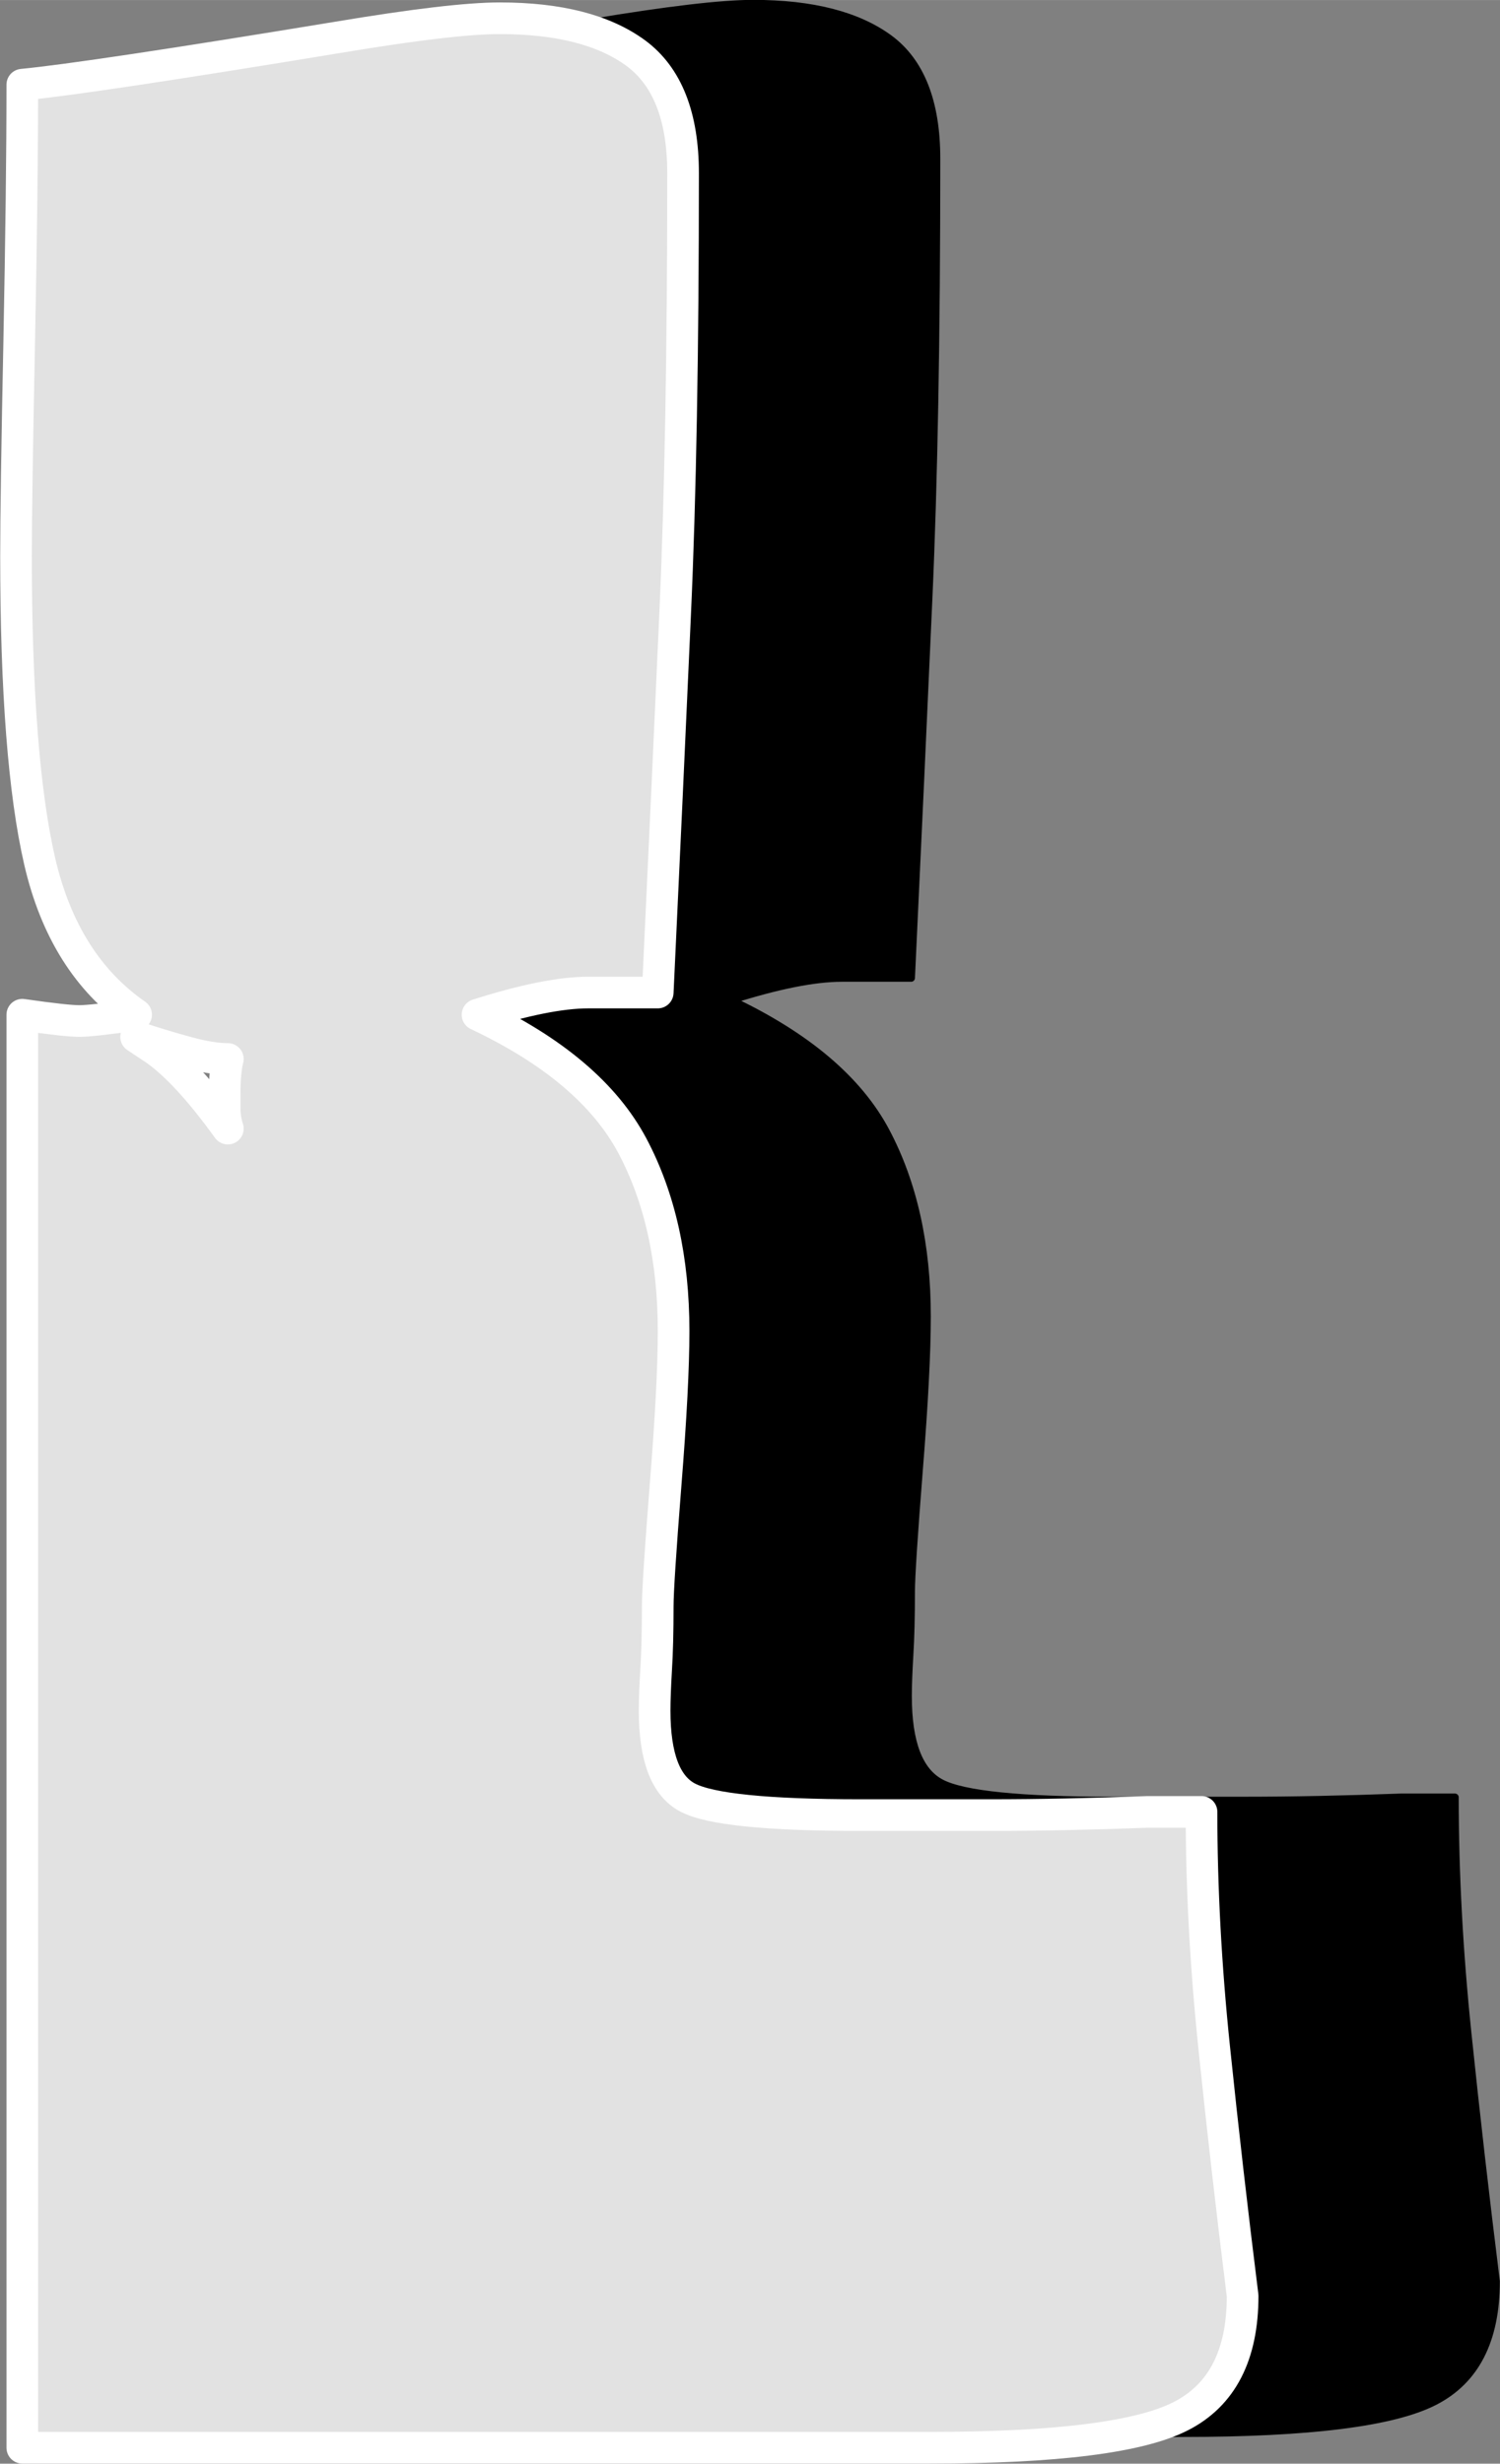
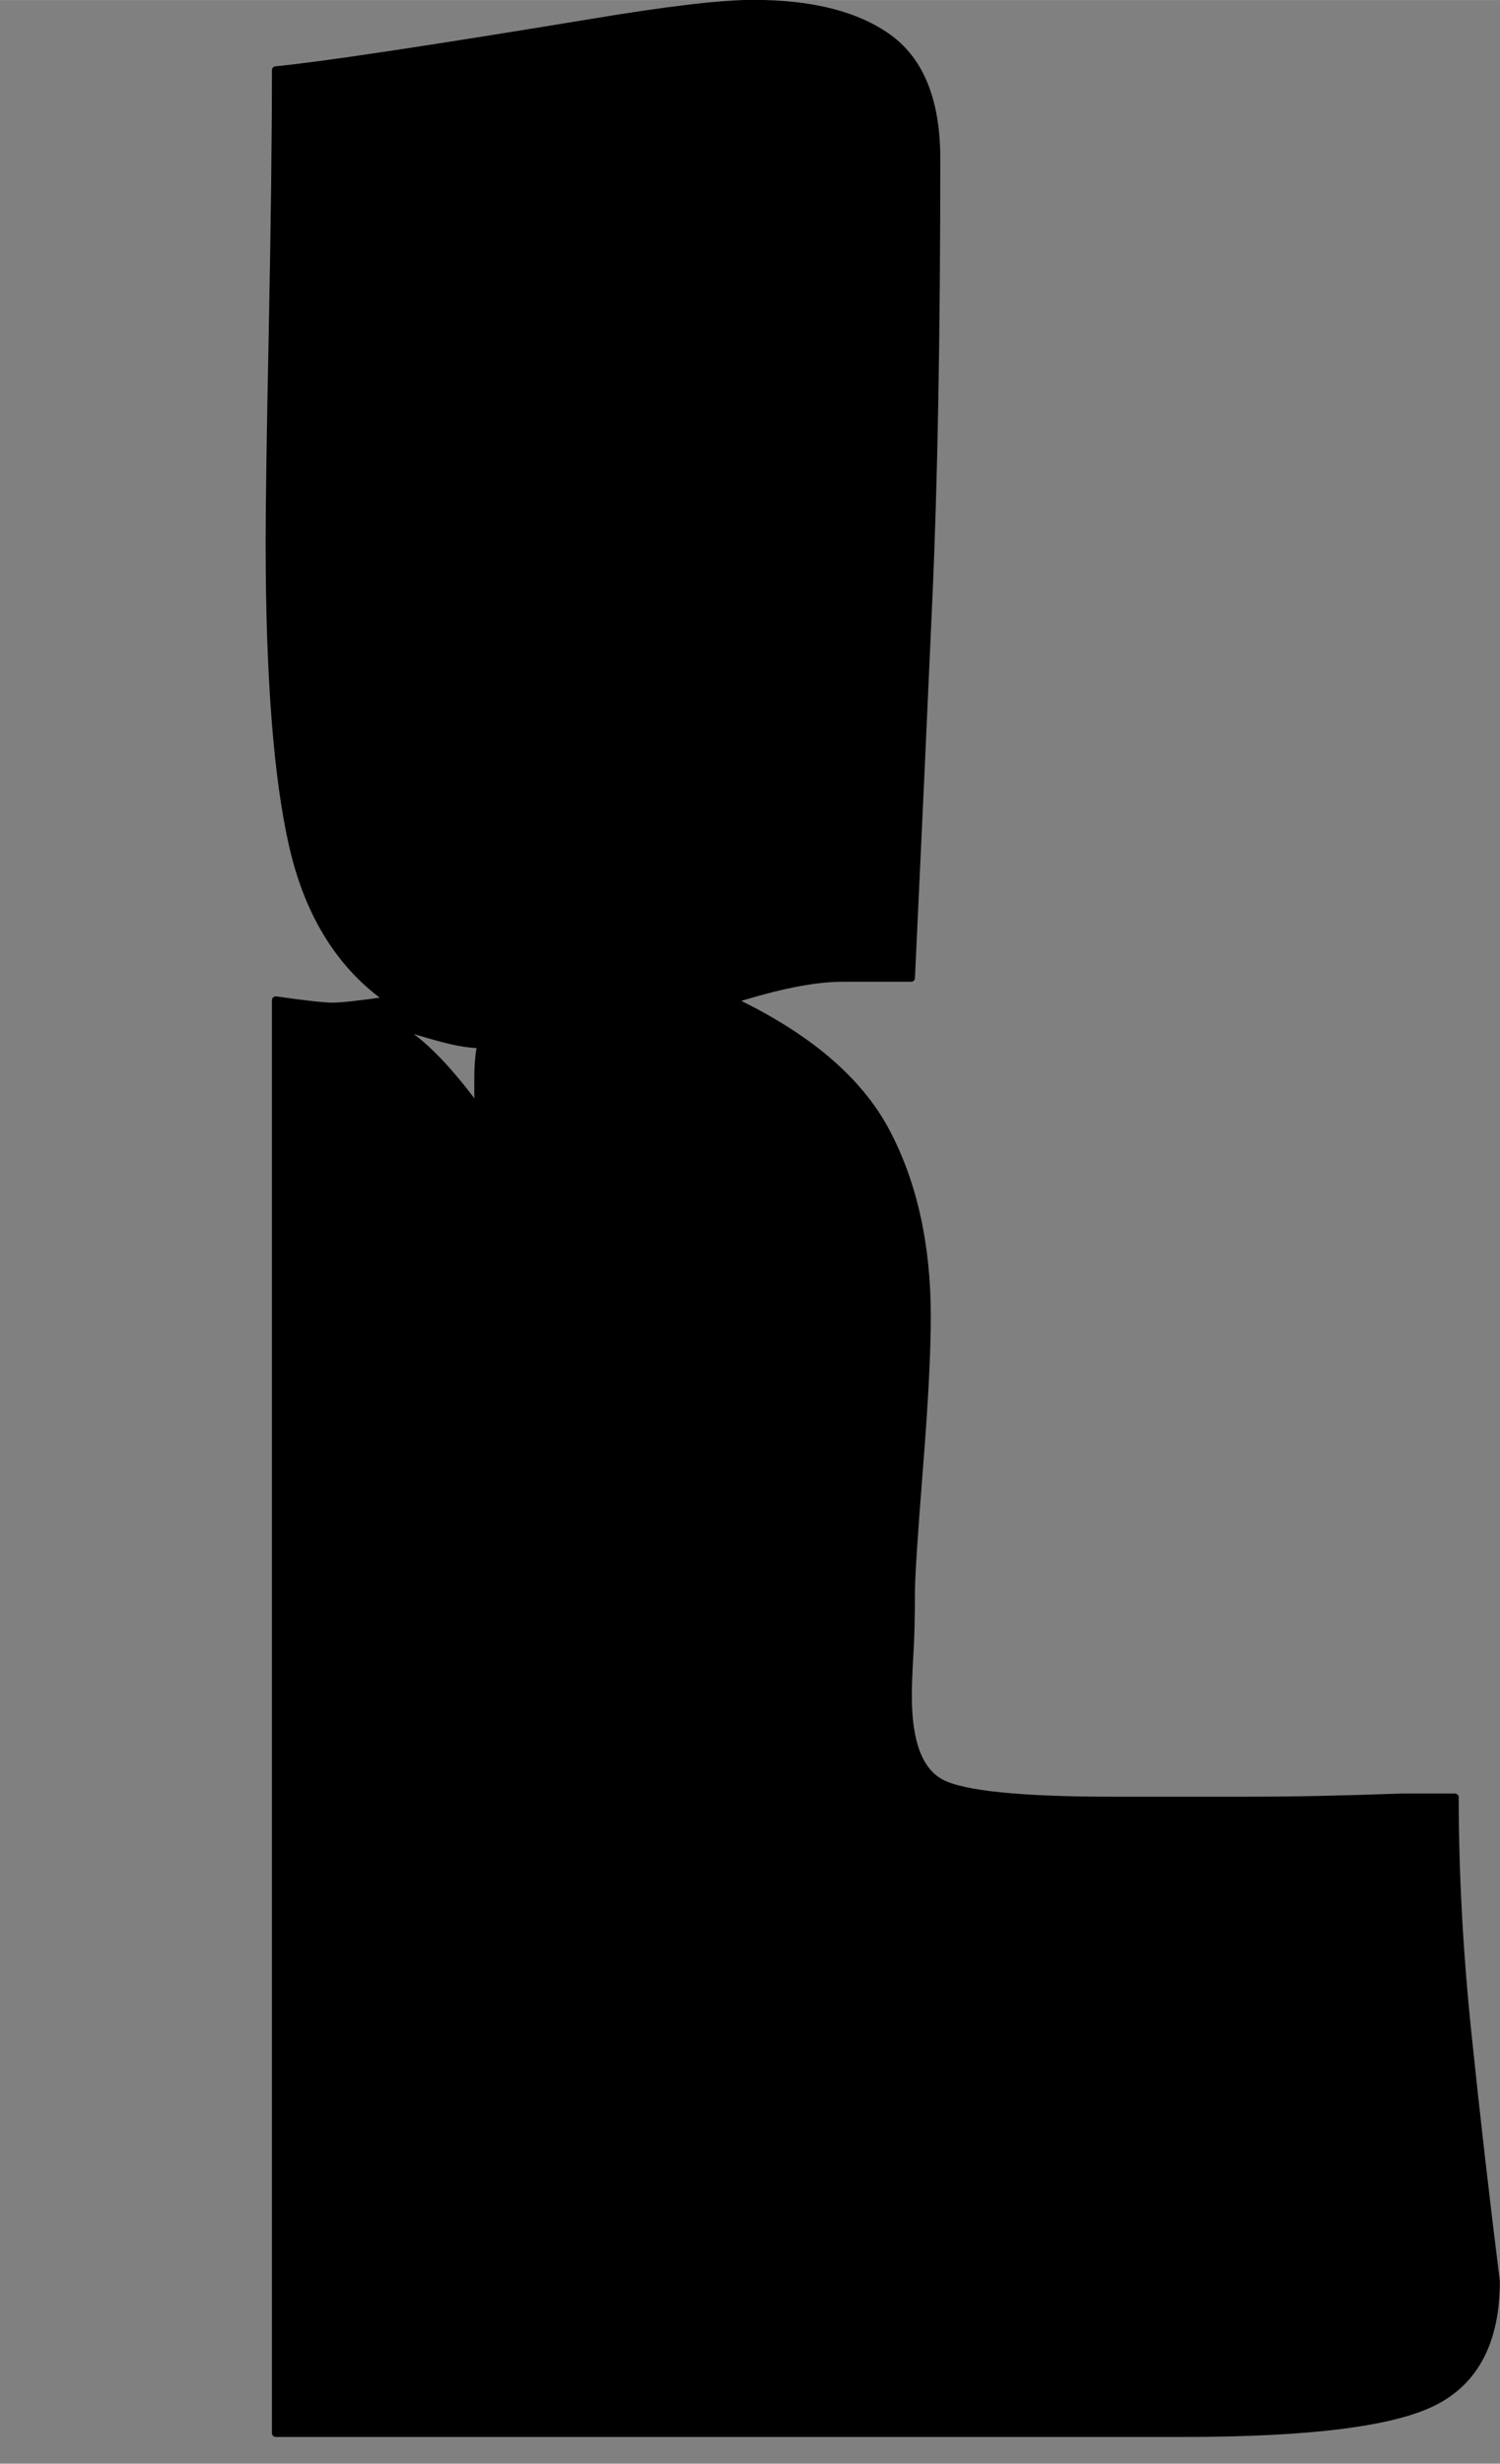
<svg xmlns="http://www.w3.org/2000/svg" clip-rule="evenodd" fill-rule="evenodd" height="325" preserveAspectRatio="xMidYMid meet" stroke-linejoin="round" stroke-miterlimit="2" version="1.0" viewBox="110.2 47.3 197.7 324.5" width="198" zoomAndPan="magnify">
  <rect x="110.2" y="47.3" width="197.7" height="324.5" fill="#808080" stroke="none" />
  <g>
    <g>
-       <path d="M0 0H500V500H0z" fill="none" transform="translate(.7 .03)" />
+       <path d="M0 0V500H0z" fill="none" transform="translate(.7 .03)" />
      <g id="change1_1">
        <path d="M9884.08,5299.66C9884.08,5309.66 9884.64,5320.01 9885.75,5330.7C9886.86,5341.4 9888.11,5352.3 9889.5,5363.41C9889.5,5371.19 9886.79,5376.47 9881.37,5379.24C9875.95,5382.02 9864.91,5383.41 9848.25,5383.41L9728.66,5383.41L9728.66,5194.66C9732.55,5195.22 9735.05,5195.49 9736.16,5195.49C9737.27,5195.49 9739.77,5195.22 9743.66,5194.66C9737.27,5190.22 9733.04,5183.48 9730.95,5174.45C9728.87,5165.42 9727.83,5152.02 9727.83,5134.24C9727.83,5129.24 9727.97,5119.87 9728.25,5106.12C9728.52,5092.37 9728.66,5081.05 9728.66,5072.16C9734.5,5071.6 9748.39,5069.52 9770.33,5065.91C9780.33,5064.24 9787.41,5063.41 9791.58,5063.41C9799.36,5063.41 9805.33,5064.94 9809.5,5067.99C9813.66,5071.05 9815.75,5076.33 9815.75,5083.83C9815.75,5107.16 9815.4,5126.53 9814.7,5141.95C9814.01,5157.37 9813.25,5173.97 9812.41,5191.74L9803.25,5191.74C9799.64,5191.74 9794.77,5192.72 9788.66,5194.66C9798.66,5199.38 9805.47,5205.15 9809.08,5211.95C9812.69,5218.76 9814.5,5226.88 9814.5,5236.33C9814.5,5241.05 9814.15,5247.78 9813.45,5256.53C9812.76,5265.28 9812.41,5270.63 9812.41,5272.58C9812.41,5275.91 9812.34,5278.69 9812.2,5280.91C9812.07,5283.13 9812,5284.94 9812,5286.33C9812,5292.44 9813.45,5296.26 9816.37,5297.78C9819.29,5299.31 9826.86,5300.08 9839.08,5300.08L9856.37,5300.08C9862.62,5300.08 9869.5,5299.94 9877,5299.66L9884.08,5299.66ZM9755.75,5209.66C9755.47,5208.83 9755.33,5207.92 9755.33,5206.95L9755.33,5205.08C9755.33,5203.13 9755.47,5201.6 9755.75,5200.49C9754.36,5200.49 9752.62,5200.22 9750.54,5199.66C9748.45,5199.1 9746.16,5198.41 9743.66,5197.58C9744.5,5198.13 9745.33,5198.69 9746.16,5199.24C9748.94,5201.19 9752.14,5204.66 9755.75,5209.66Z" fill-rule="nonzero" stroke="#000" transform="translate(-9582.12 -5015.63)" />
      </g>
      <g id="change2_1">
-         <path d="M9884.08,5299.66C9884.08,5309.66 9884.64,5320.01 9885.75,5330.7C9886.86,5341.4 9888.11,5352.3 9889.5,5363.41C9889.5,5371.19 9886.79,5376.47 9881.37,5379.24C9875.95,5382.02 9864.91,5383.41 9848.25,5383.41L9728.66,5383.41L9728.66,5194.66C9732.55,5195.22 9735.05,5195.49 9736.16,5195.49C9737.27,5195.49 9739.77,5195.22 9743.66,5194.66C9737.27,5190.22 9733.04,5183.48 9730.95,5174.45C9728.87,5165.42 9727.83,5152.02 9727.83,5134.24C9727.83,5129.24 9727.97,5119.87 9728.25,5106.12C9728.52,5092.37 9728.66,5081.05 9728.66,5072.16C9734.5,5071.6 9748.39,5069.52 9770.33,5065.91C9780.33,5064.24 9787.41,5063.41 9791.58,5063.41C9799.36,5063.41 9805.33,5064.94 9809.5,5067.99C9813.66,5071.05 9815.75,5076.33 9815.75,5083.83C9815.75,5107.16 9815.4,5126.53 9814.7,5141.95C9814.01,5157.37 9813.25,5173.97 9812.41,5191.74L9803.25,5191.74C9799.64,5191.74 9794.77,5192.72 9788.66,5194.66C9798.66,5199.38 9805.47,5205.15 9809.08,5211.95C9812.69,5218.76 9814.5,5226.88 9814.5,5236.33C9814.5,5241.05 9814.15,5247.78 9813.45,5256.53C9812.76,5265.28 9812.41,5270.63 9812.41,5272.58C9812.41,5275.91 9812.34,5278.69 9812.2,5280.91C9812.07,5283.13 9812,5284.94 9812,5286.33C9812,5292.44 9813.45,5296.26 9816.37,5297.78C9819.29,5299.31 9826.86,5300.08 9839.08,5300.08L9856.37,5300.08C9862.62,5300.08 9869.5,5299.94 9877,5299.66L9884.08,5299.66ZM9755.75,5209.66C9755.47,5208.83 9755.33,5207.92 9755.33,5206.95L9755.33,5205.08C9755.33,5203.13 9755.47,5201.6 9755.75,5200.49C9754.36,5200.49 9752.62,5200.22 9750.54,5199.66C9748.45,5199.1 9746.16,5198.41 9743.66,5197.58C9744.5,5198.13 9745.33,5198.69 9746.16,5199.24C9748.94,5201.19 9752.14,5204.66 9755.75,5209.66Z" fill="#e2e2e2" fill-rule="nonzero" stroke="#fff" stroke-width="4.17" transform="translate(-9615.52 -5013.71)" />
-       </g>
+         </g>
    </g>
  </g>
</svg>